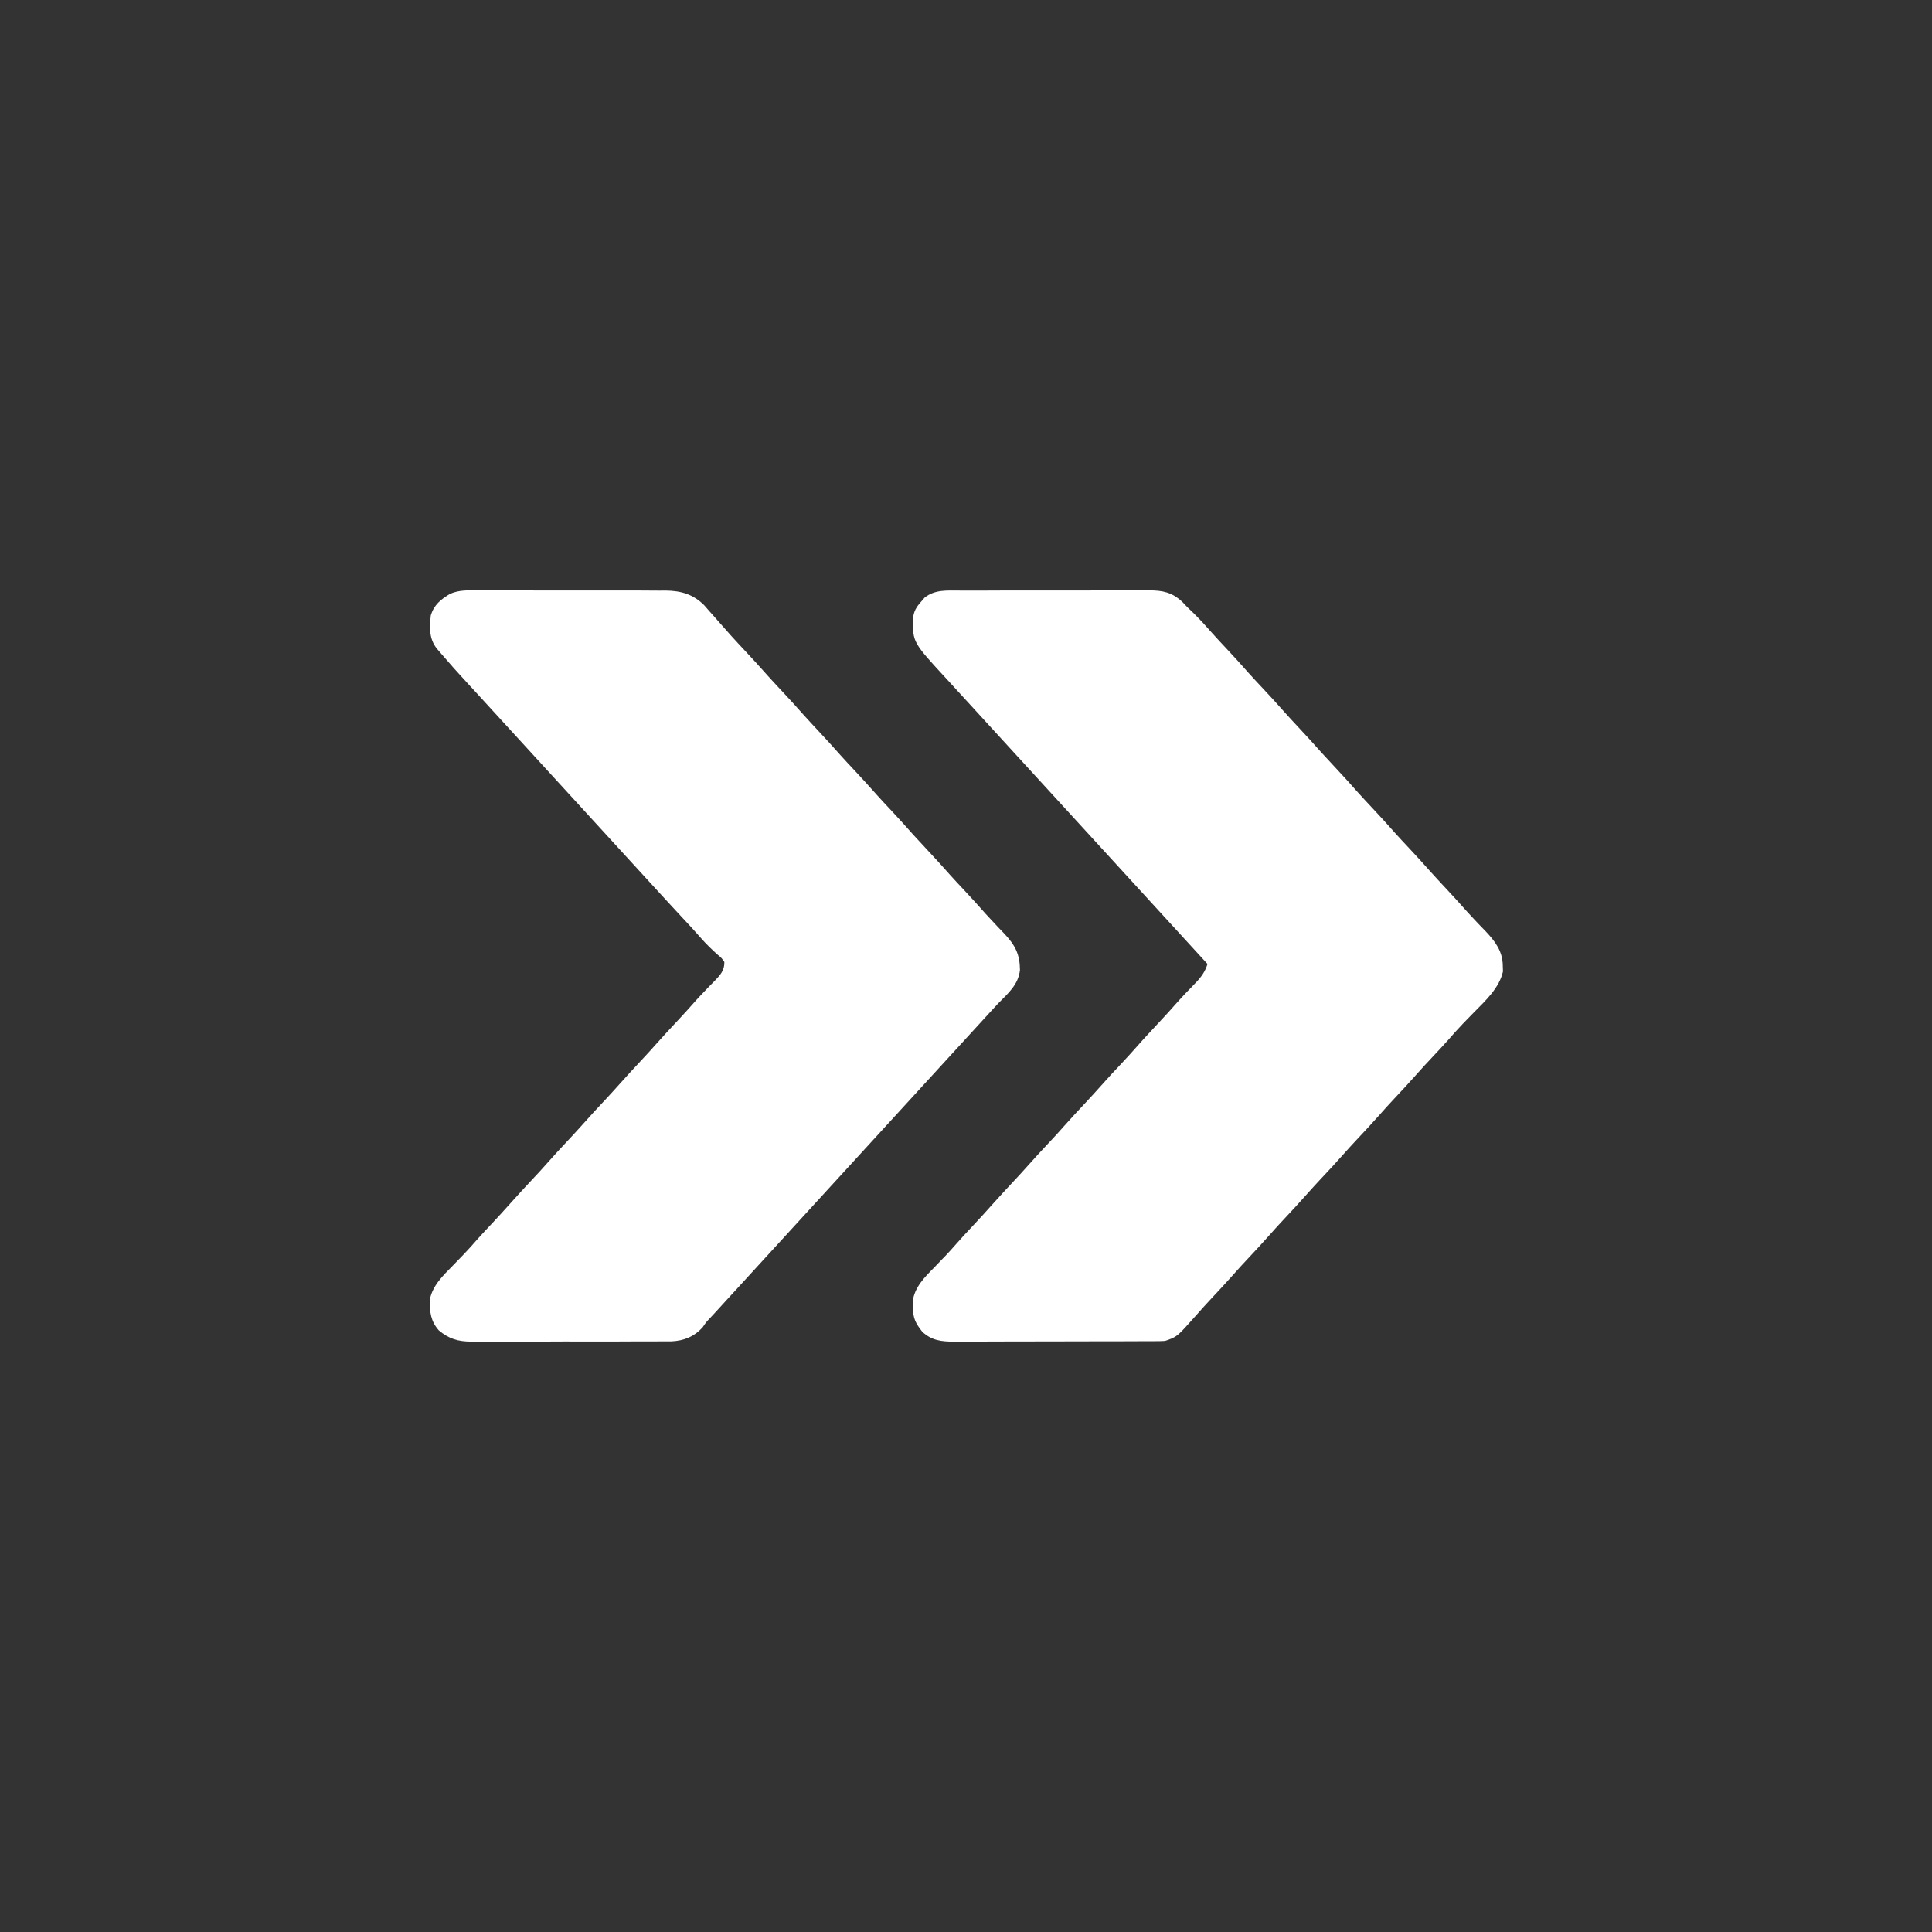
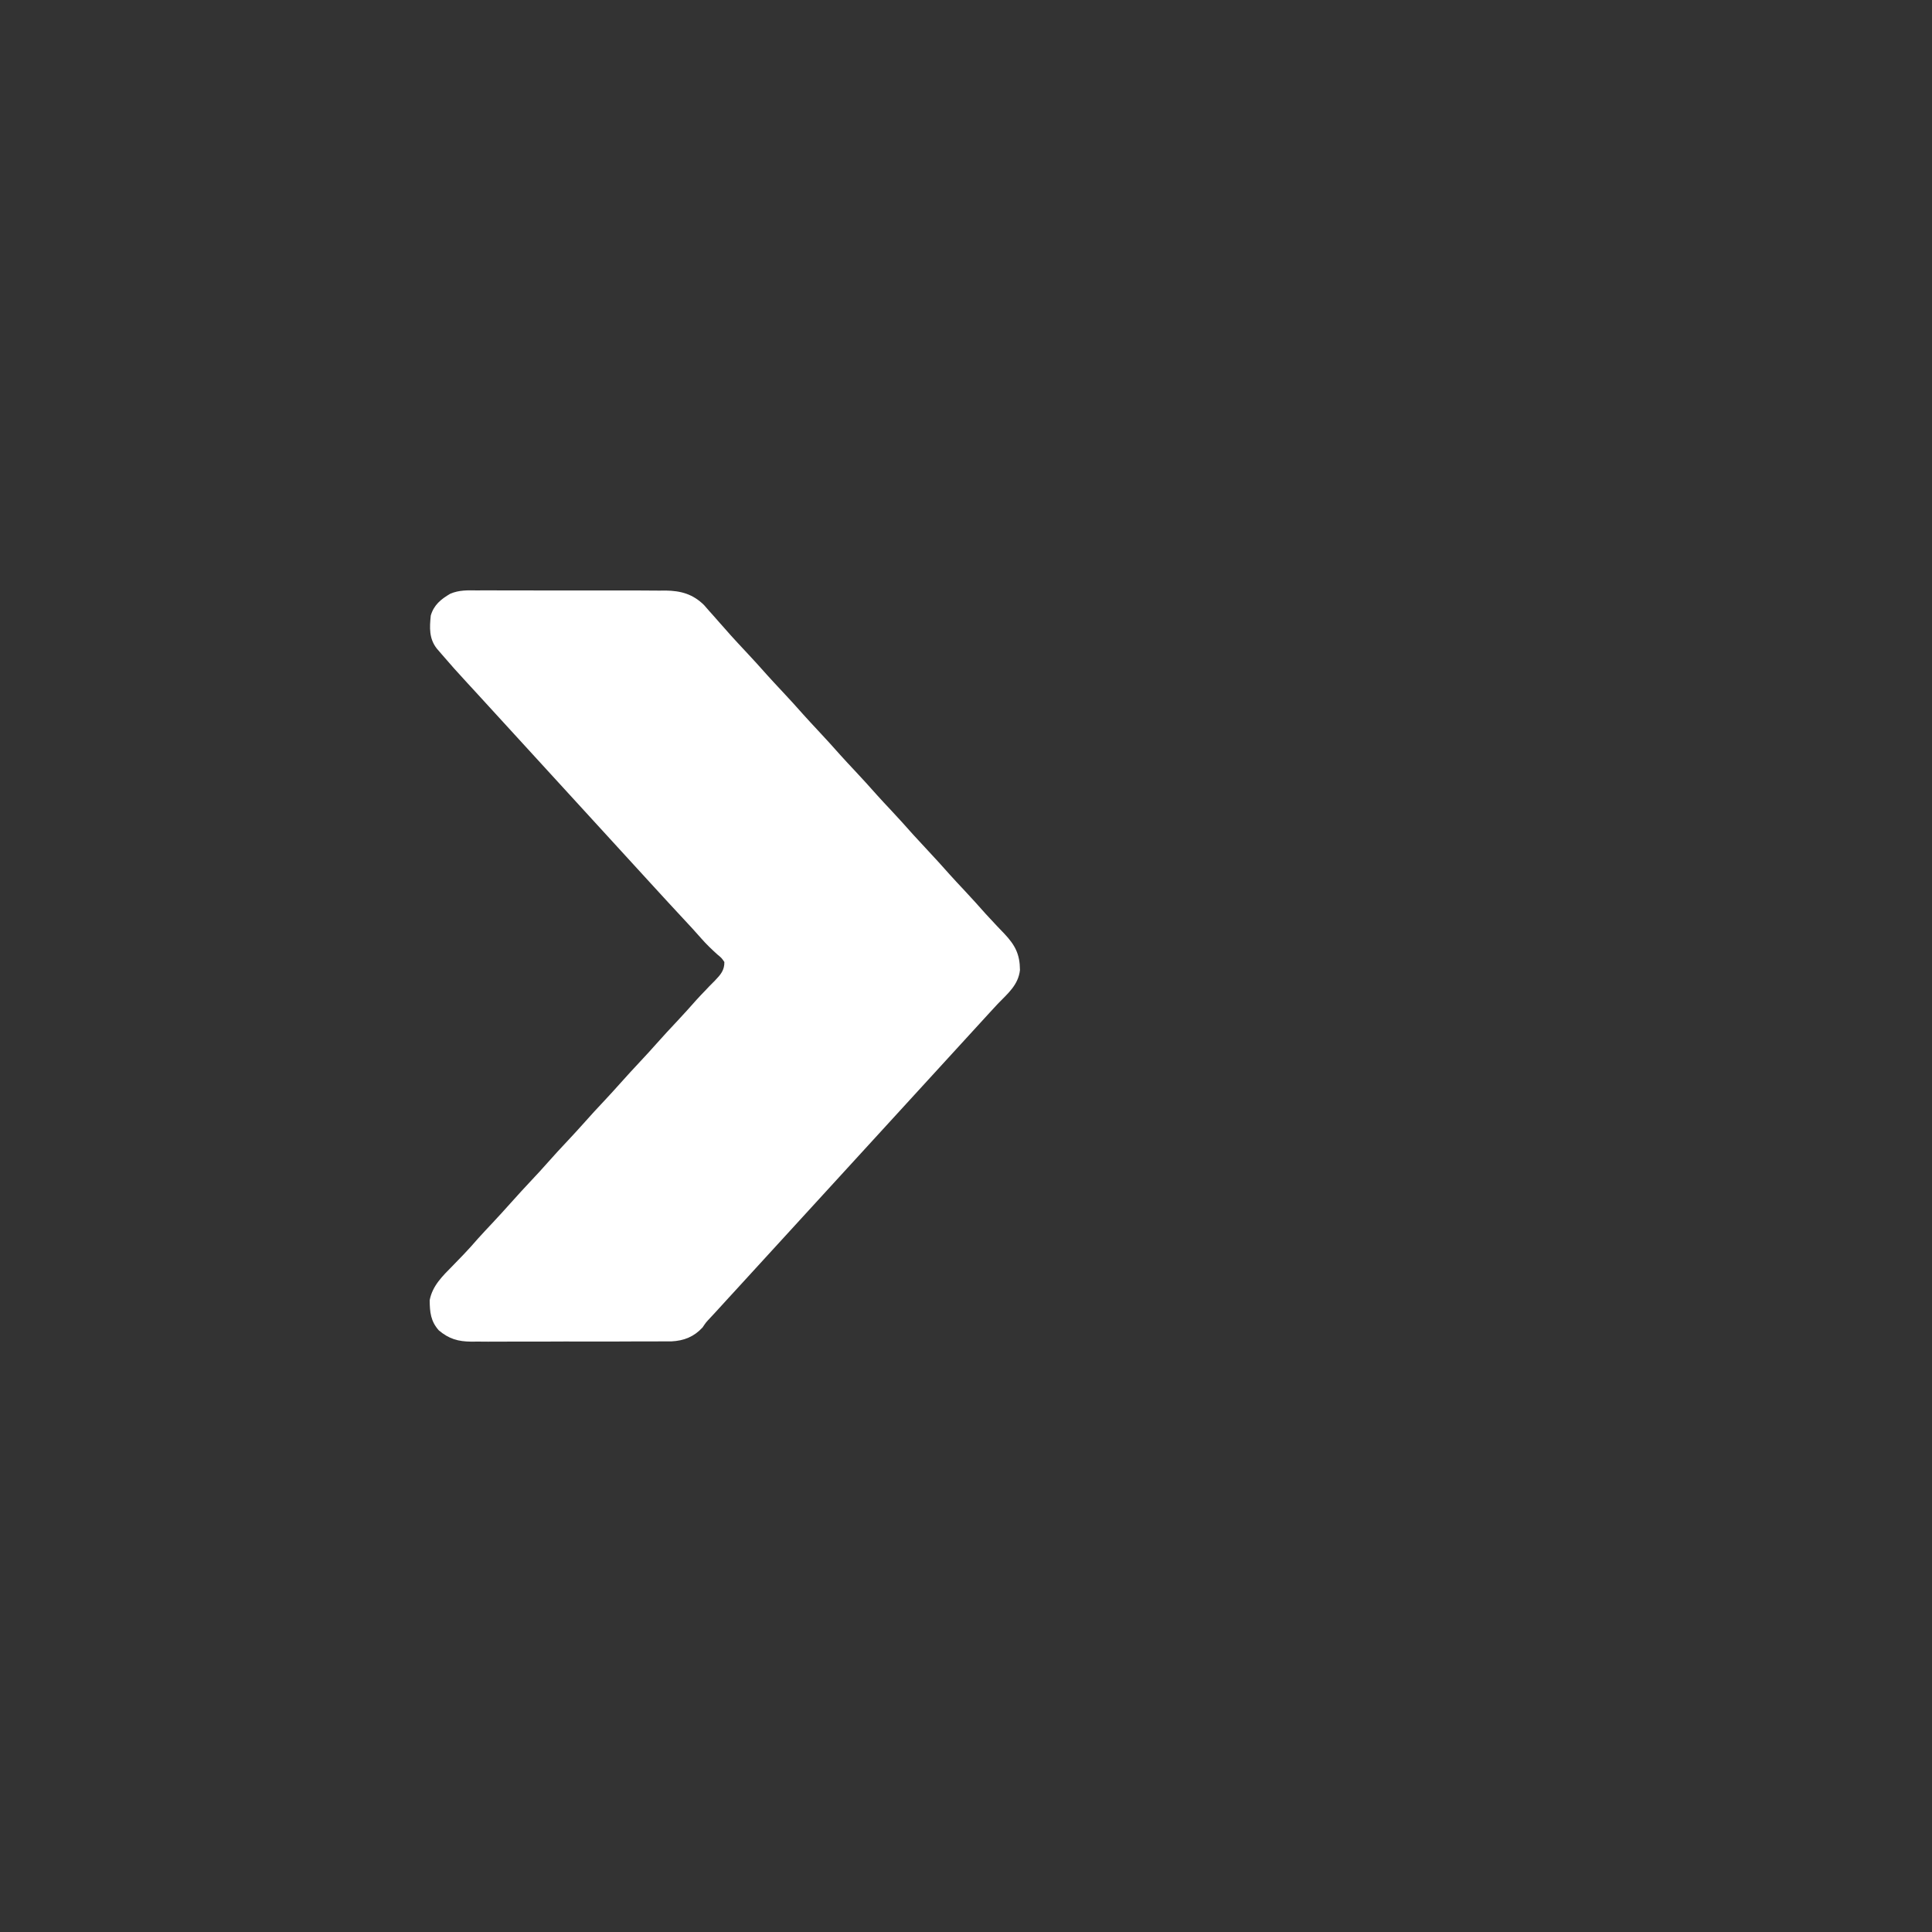
<svg xmlns="http://www.w3.org/2000/svg" width="30" height="30" viewBox="0 0 30 30" fill="none">
  <rect x="0" y="0" width="30" height="30" fill="#333333" stroke="none" />
  <path d="M7.414 9.168C7.465 9.167 7.465 9.167 7.517 9.167C7.628 9.167 7.74 9.167 7.852 9.168C7.93 9.168 8.008 9.168 8.086 9.168C8.249 9.168 8.412 9.168 8.576 9.169C8.785 9.17 8.993 9.17 9.202 9.169C9.363 9.169 9.524 9.169 9.685 9.169C9.762 9.17 9.839 9.17 9.916 9.169C10.024 9.169 10.132 9.17 10.24 9.171C10.271 9.171 10.303 9.17 10.335 9.17C10.575 9.173 10.76 9.226 10.932 9.395C10.959 9.426 10.986 9.457 11.014 9.489C11.029 9.505 11.044 9.522 11.059 9.539C11.101 9.586 11.143 9.634 11.185 9.682C11.222 9.723 11.258 9.764 11.295 9.806C11.32 9.834 11.32 9.834 11.346 9.864C11.422 9.948 11.5 10.032 11.578 10.115C11.691 10.236 11.803 10.358 11.912 10.482C11.988 10.567 12.066 10.65 12.144 10.733C12.257 10.854 12.369 10.976 12.478 11.1C12.554 11.185 12.632 11.268 12.71 11.352C12.823 11.473 12.935 11.595 13.044 11.719C13.12 11.804 13.198 11.887 13.276 11.97C13.389 12.091 13.501 12.213 13.61 12.337C13.686 12.422 13.764 12.505 13.842 12.588C13.955 12.709 14.066 12.831 14.176 12.956C14.252 13.04 14.33 13.123 14.408 13.207C14.521 13.328 14.633 13.45 14.742 13.574C14.818 13.659 14.896 13.742 14.974 13.825C15.087 13.946 15.198 14.068 15.307 14.192C15.356 14.245 15.404 14.298 15.454 14.35C15.469 14.367 15.485 14.383 15.501 14.4C15.531 14.432 15.562 14.464 15.593 14.496C15.764 14.677 15.836 14.817 15.838 15.062C15.813 15.294 15.649 15.427 15.493 15.588C15.445 15.639 15.398 15.69 15.351 15.742C13.37 17.906 13.37 17.906 11.389 20.071C11.366 20.096 11.343 20.121 11.319 20.147C11.27 20.201 11.221 20.255 11.172 20.308C11.147 20.335 11.122 20.362 11.097 20.39C11.074 20.414 11.052 20.438 11.029 20.463C10.963 20.533 10.963 20.533 10.909 20.613C10.776 20.757 10.622 20.819 10.425 20.829C10.363 20.829 10.302 20.83 10.24 20.829C10.206 20.83 10.172 20.83 10.137 20.83C10.025 20.831 9.913 20.831 9.801 20.83C9.723 20.831 9.645 20.831 9.567 20.831C9.404 20.831 9.241 20.831 9.078 20.831C8.869 20.83 8.66 20.831 8.451 20.832C8.29 20.833 8.129 20.832 7.968 20.832C7.891 20.832 7.814 20.832 7.737 20.833C7.629 20.834 7.522 20.833 7.414 20.832C7.382 20.833 7.35 20.833 7.318 20.833C7.113 20.831 6.972 20.791 6.814 20.658C6.687 20.515 6.674 20.376 6.672 20.19C6.714 19.965 6.873 19.813 7.029 19.655C7.068 19.614 7.108 19.573 7.148 19.532C7.166 19.513 7.185 19.494 7.204 19.474C7.278 19.397 7.349 19.317 7.419 19.236C7.494 19.153 7.571 19.071 7.648 18.989C7.743 18.887 7.838 18.784 7.931 18.679C8.038 18.558 8.148 18.44 8.259 18.321C8.34 18.236 8.419 18.149 8.497 18.061C8.604 17.939 8.714 17.821 8.825 17.703C8.905 17.617 8.985 17.531 9.063 17.443C9.17 17.321 9.28 17.203 9.391 17.085C9.471 16.999 9.551 16.912 9.629 16.824C9.736 16.703 9.846 16.585 9.957 16.466C10.037 16.38 10.117 16.294 10.194 16.206C10.302 16.084 10.412 15.966 10.523 15.848C10.621 15.743 10.717 15.637 10.811 15.53C10.86 15.476 10.909 15.424 10.96 15.372C10.975 15.355 10.991 15.339 11.007 15.322C11.039 15.29 11.07 15.258 11.102 15.226C11.189 15.135 11.25 15.066 11.248 14.938C11.204 14.874 11.204 14.874 11.138 14.82C11.051 14.741 10.969 14.663 10.892 14.575C10.799 14.469 10.704 14.365 10.607 14.262C10.453 14.097 10.3 13.93 10.147 13.763C10.1 13.712 10.053 13.66 10.006 13.609C7.459 10.826 7.459 10.826 7.388 10.748C7.341 10.698 7.295 10.647 7.248 10.596C7.116 10.454 6.988 10.31 6.862 10.163C6.835 10.133 6.809 10.102 6.782 10.07C6.661 9.915 6.67 9.746 6.689 9.558C6.737 9.394 6.846 9.305 6.991 9.22C7.129 9.16 7.266 9.166 7.414 9.168Z" fill="#ffffff" />
-   <path d="M14.902 9.17C14.953 9.17 14.953 9.17 15.005 9.17C15.118 9.17 15.23 9.17 15.343 9.17C15.422 9.17 15.5 9.169 15.578 9.169C15.743 9.169 15.907 9.169 16.071 9.169C16.24 9.169 16.409 9.169 16.577 9.169C16.781 9.168 16.985 9.168 17.188 9.168C17.266 9.168 17.343 9.168 17.421 9.167C17.53 9.167 17.638 9.167 17.747 9.167C17.795 9.167 17.795 9.167 17.844 9.167C18.055 9.168 18.195 9.196 18.355 9.342C18.382 9.37 18.408 9.398 18.436 9.427C18.471 9.461 18.506 9.495 18.542 9.529C18.637 9.623 18.725 9.72 18.813 9.82C18.89 9.907 18.97 9.992 19.05 10.077C19.163 10.198 19.274 10.32 19.384 10.445C19.46 10.53 19.538 10.613 19.616 10.696C19.73 10.817 19.841 10.94 19.951 11.064C20.027 11.149 20.105 11.232 20.183 11.316C20.296 11.437 20.408 11.559 20.517 11.683C20.594 11.768 20.672 11.851 20.75 11.935C20.863 12.056 20.975 12.178 21.084 12.303C21.16 12.387 21.238 12.471 21.316 12.554C21.43 12.675 21.541 12.797 21.651 12.922C21.727 13.007 21.805 13.09 21.883 13.173C21.997 13.294 22.108 13.417 22.218 13.541C22.294 13.626 22.372 13.709 22.45 13.793C22.563 13.914 22.675 14.036 22.784 14.16C22.832 14.213 22.88 14.265 22.929 14.316C22.945 14.332 22.96 14.348 22.976 14.365C23.006 14.397 23.036 14.428 23.067 14.459C23.217 14.617 23.334 14.773 23.335 14.996C23.336 15.026 23.337 15.055 23.338 15.085C23.281 15.339 23.072 15.533 22.893 15.714C22.853 15.755 22.813 15.796 22.773 15.837C22.753 15.857 22.733 15.878 22.713 15.899C22.635 15.98 22.56 16.065 22.486 16.15C22.412 16.233 22.337 16.313 22.261 16.394C22.165 16.496 22.07 16.598 21.978 16.703C21.87 16.825 21.759 16.943 21.648 17.062C21.568 17.148 21.489 17.234 21.411 17.323C21.304 17.444 21.193 17.563 21.082 17.681C21.001 17.767 20.922 17.854 20.844 17.942C20.737 18.064 20.626 18.182 20.515 18.3C20.435 18.386 20.355 18.473 20.277 18.561C20.17 18.683 20.059 18.801 19.948 18.92C19.868 19.006 19.788 19.092 19.711 19.18C19.604 19.302 19.493 19.42 19.382 19.539C19.301 19.625 19.222 19.711 19.144 19.8C19.037 19.921 18.926 20.039 18.815 20.158C18.731 20.248 18.647 20.34 18.566 20.433C18.276 20.76 18.276 20.76 18.089 20.822C18.041 20.825 17.993 20.826 17.945 20.826C17.916 20.826 17.886 20.826 17.856 20.826C17.823 20.826 17.791 20.826 17.758 20.826C17.724 20.827 17.69 20.827 17.654 20.827C17.541 20.827 17.428 20.828 17.315 20.828C17.237 20.828 17.158 20.828 17.08 20.828C16.936 20.829 16.793 20.829 16.649 20.829C16.459 20.829 16.269 20.829 16.079 20.83C15.875 20.831 15.671 20.831 15.467 20.831C15.389 20.832 15.311 20.832 15.233 20.832C15.124 20.833 15.016 20.833 14.907 20.833C14.875 20.833 14.842 20.833 14.809 20.833C14.617 20.832 14.47 20.816 14.322 20.681C14.216 20.544 14.18 20.477 14.175 20.305C14.174 20.273 14.173 20.242 14.172 20.21C14.202 19.985 14.356 19.834 14.51 19.678C14.547 19.64 14.584 19.601 14.62 19.563C14.638 19.545 14.655 19.527 14.674 19.508C14.729 19.451 14.782 19.391 14.835 19.331C14.926 19.227 15.02 19.126 15.114 19.026C15.21 18.923 15.305 18.821 15.397 18.716C15.505 18.594 15.616 18.476 15.726 18.357C15.807 18.271 15.886 18.185 15.964 18.097C16.071 17.975 16.182 17.857 16.293 17.738C16.374 17.652 16.453 17.566 16.531 17.477C16.638 17.356 16.749 17.237 16.86 17.119C16.94 17.033 17.02 16.946 17.098 16.858C17.205 16.736 17.316 16.618 17.427 16.5C17.507 16.414 17.587 16.327 17.664 16.239C17.771 16.117 17.883 15.999 17.993 15.88C18.091 15.776 18.187 15.67 18.282 15.562C18.33 15.508 18.379 15.456 18.429 15.403C18.445 15.387 18.461 15.371 18.477 15.354C18.508 15.321 18.539 15.289 18.57 15.257C18.656 15.167 18.712 15.088 18.75 14.969C18.733 14.95 18.716 14.932 18.698 14.912C14.925 10.789 14.925 10.789 14.854 10.712C14.807 10.66 14.76 10.609 14.713 10.558C14.174 9.975 14.174 9.975 14.176 9.611C14.188 9.49 14.229 9.424 14.311 9.334C14.326 9.316 14.341 9.298 14.357 9.28C14.518 9.152 14.705 9.17 14.902 9.17Z" fill="#ffffff" />
</svg>